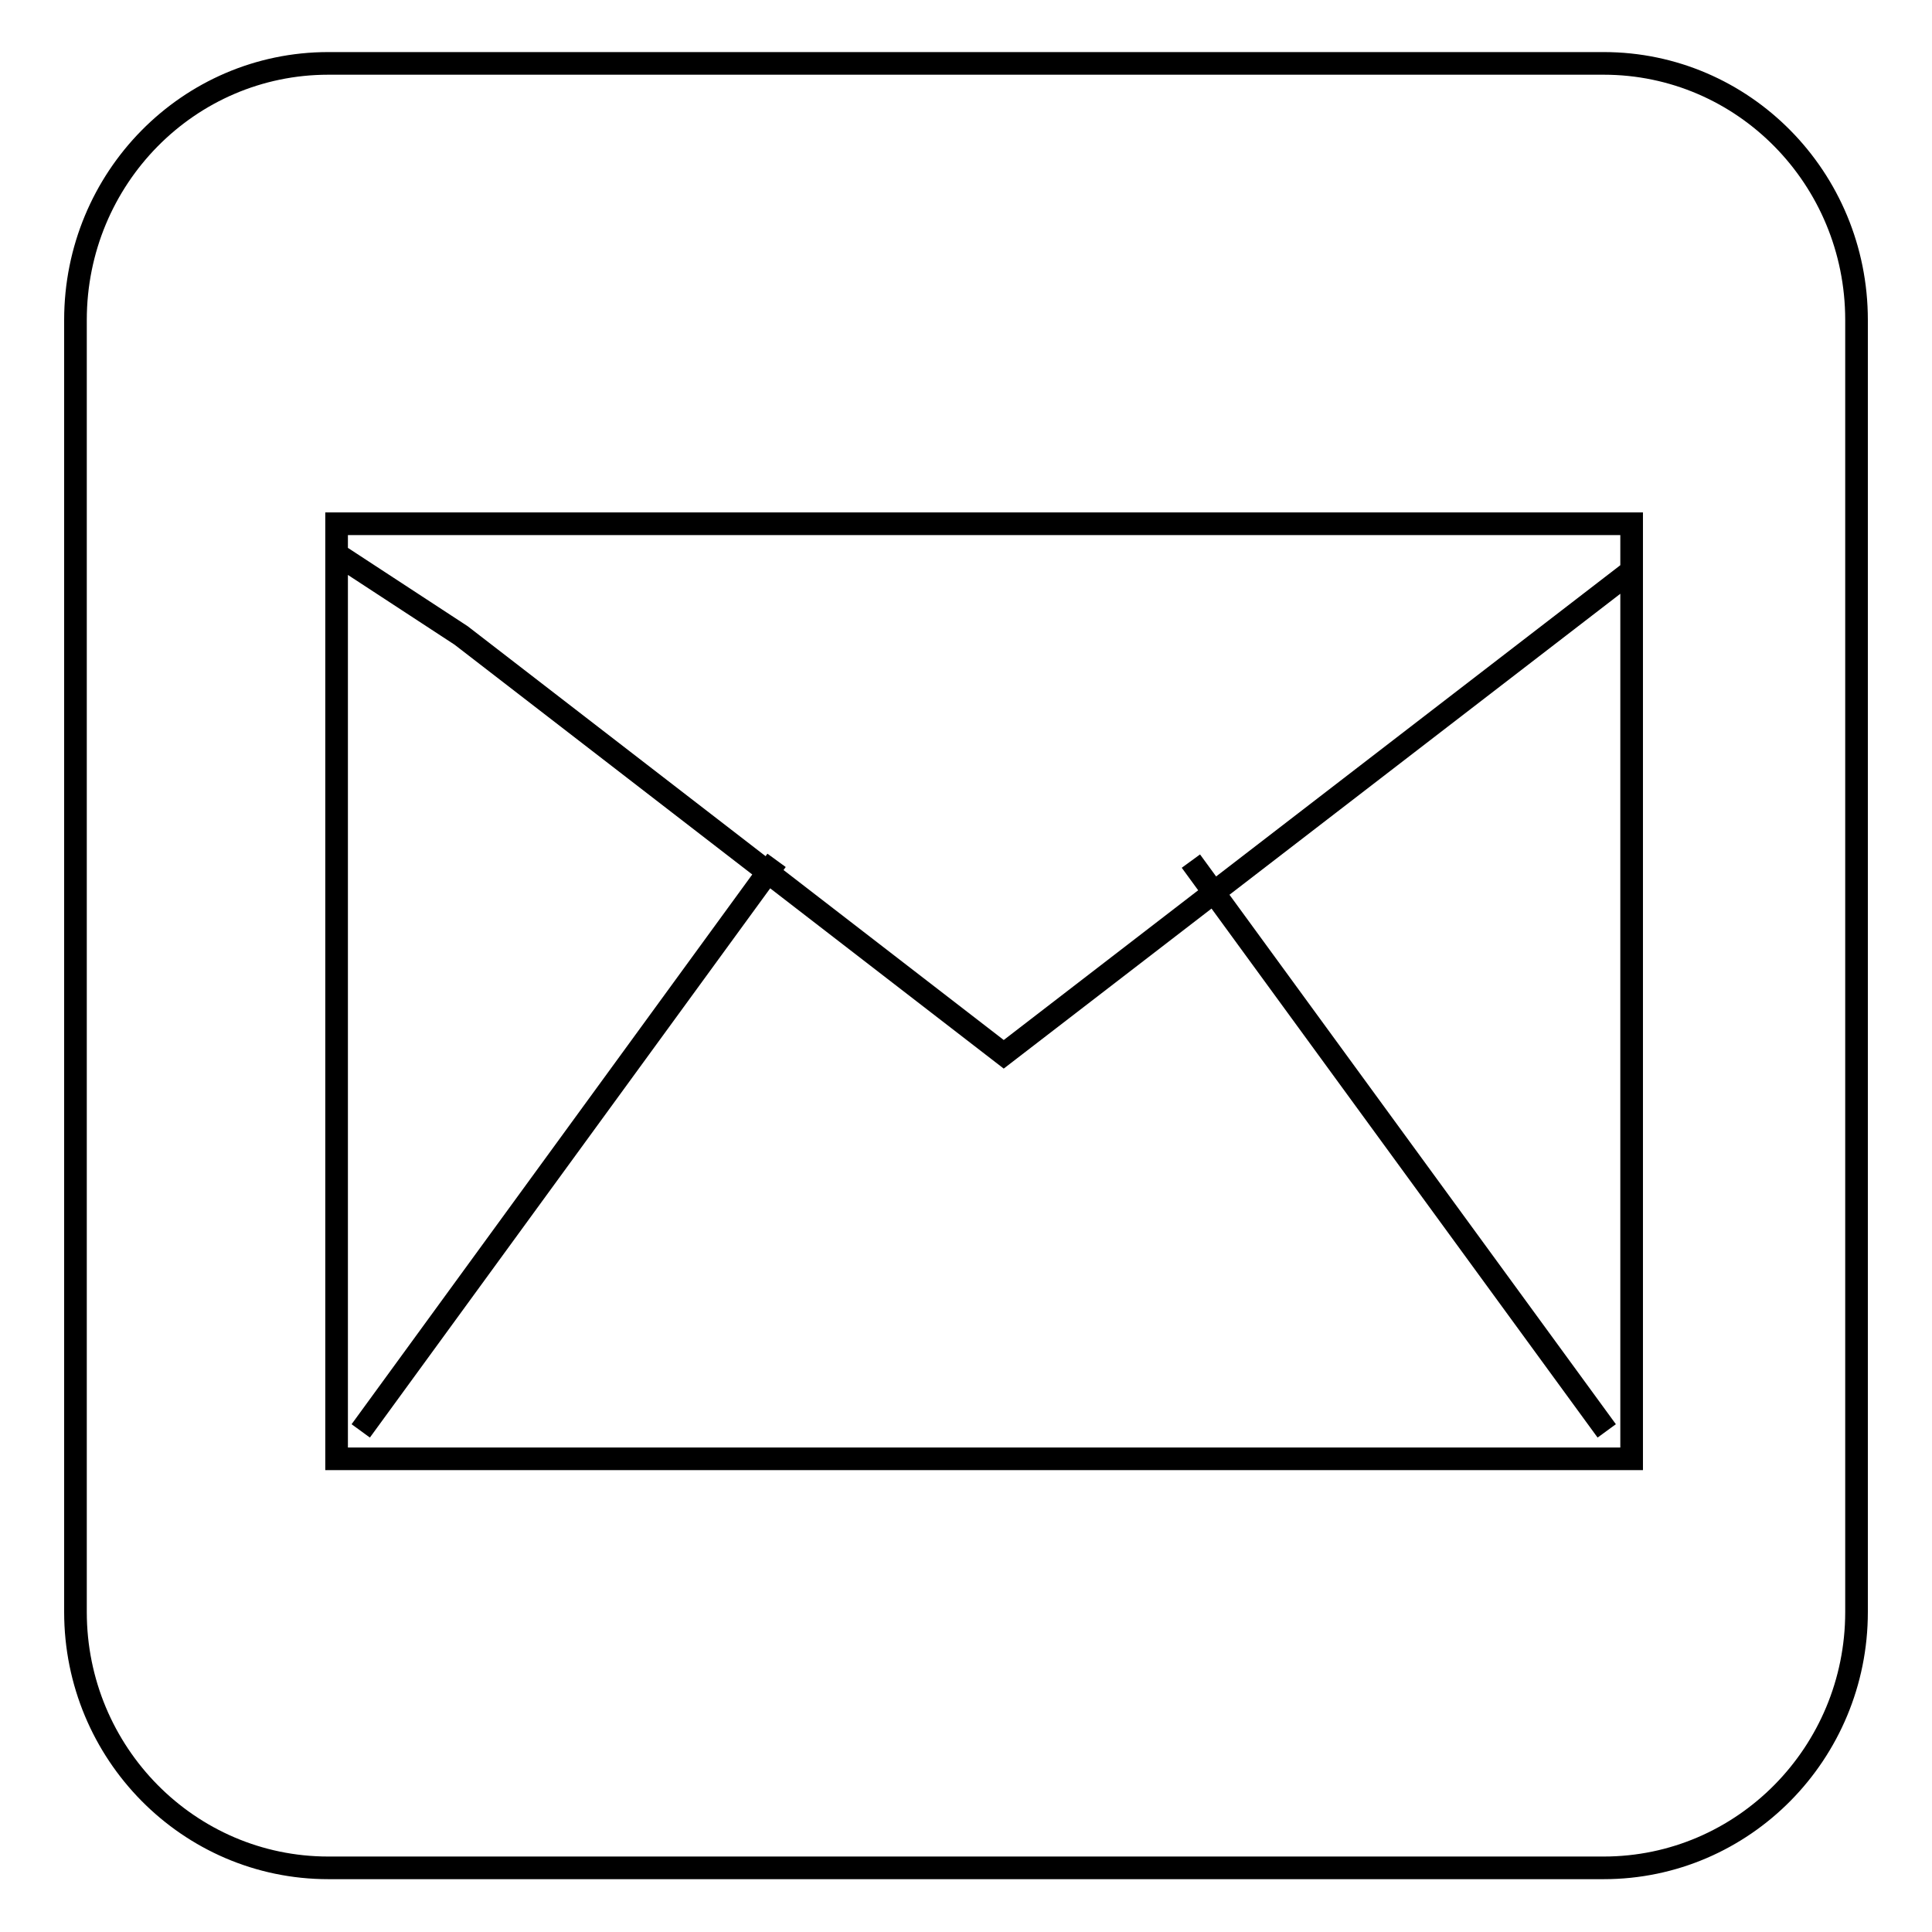
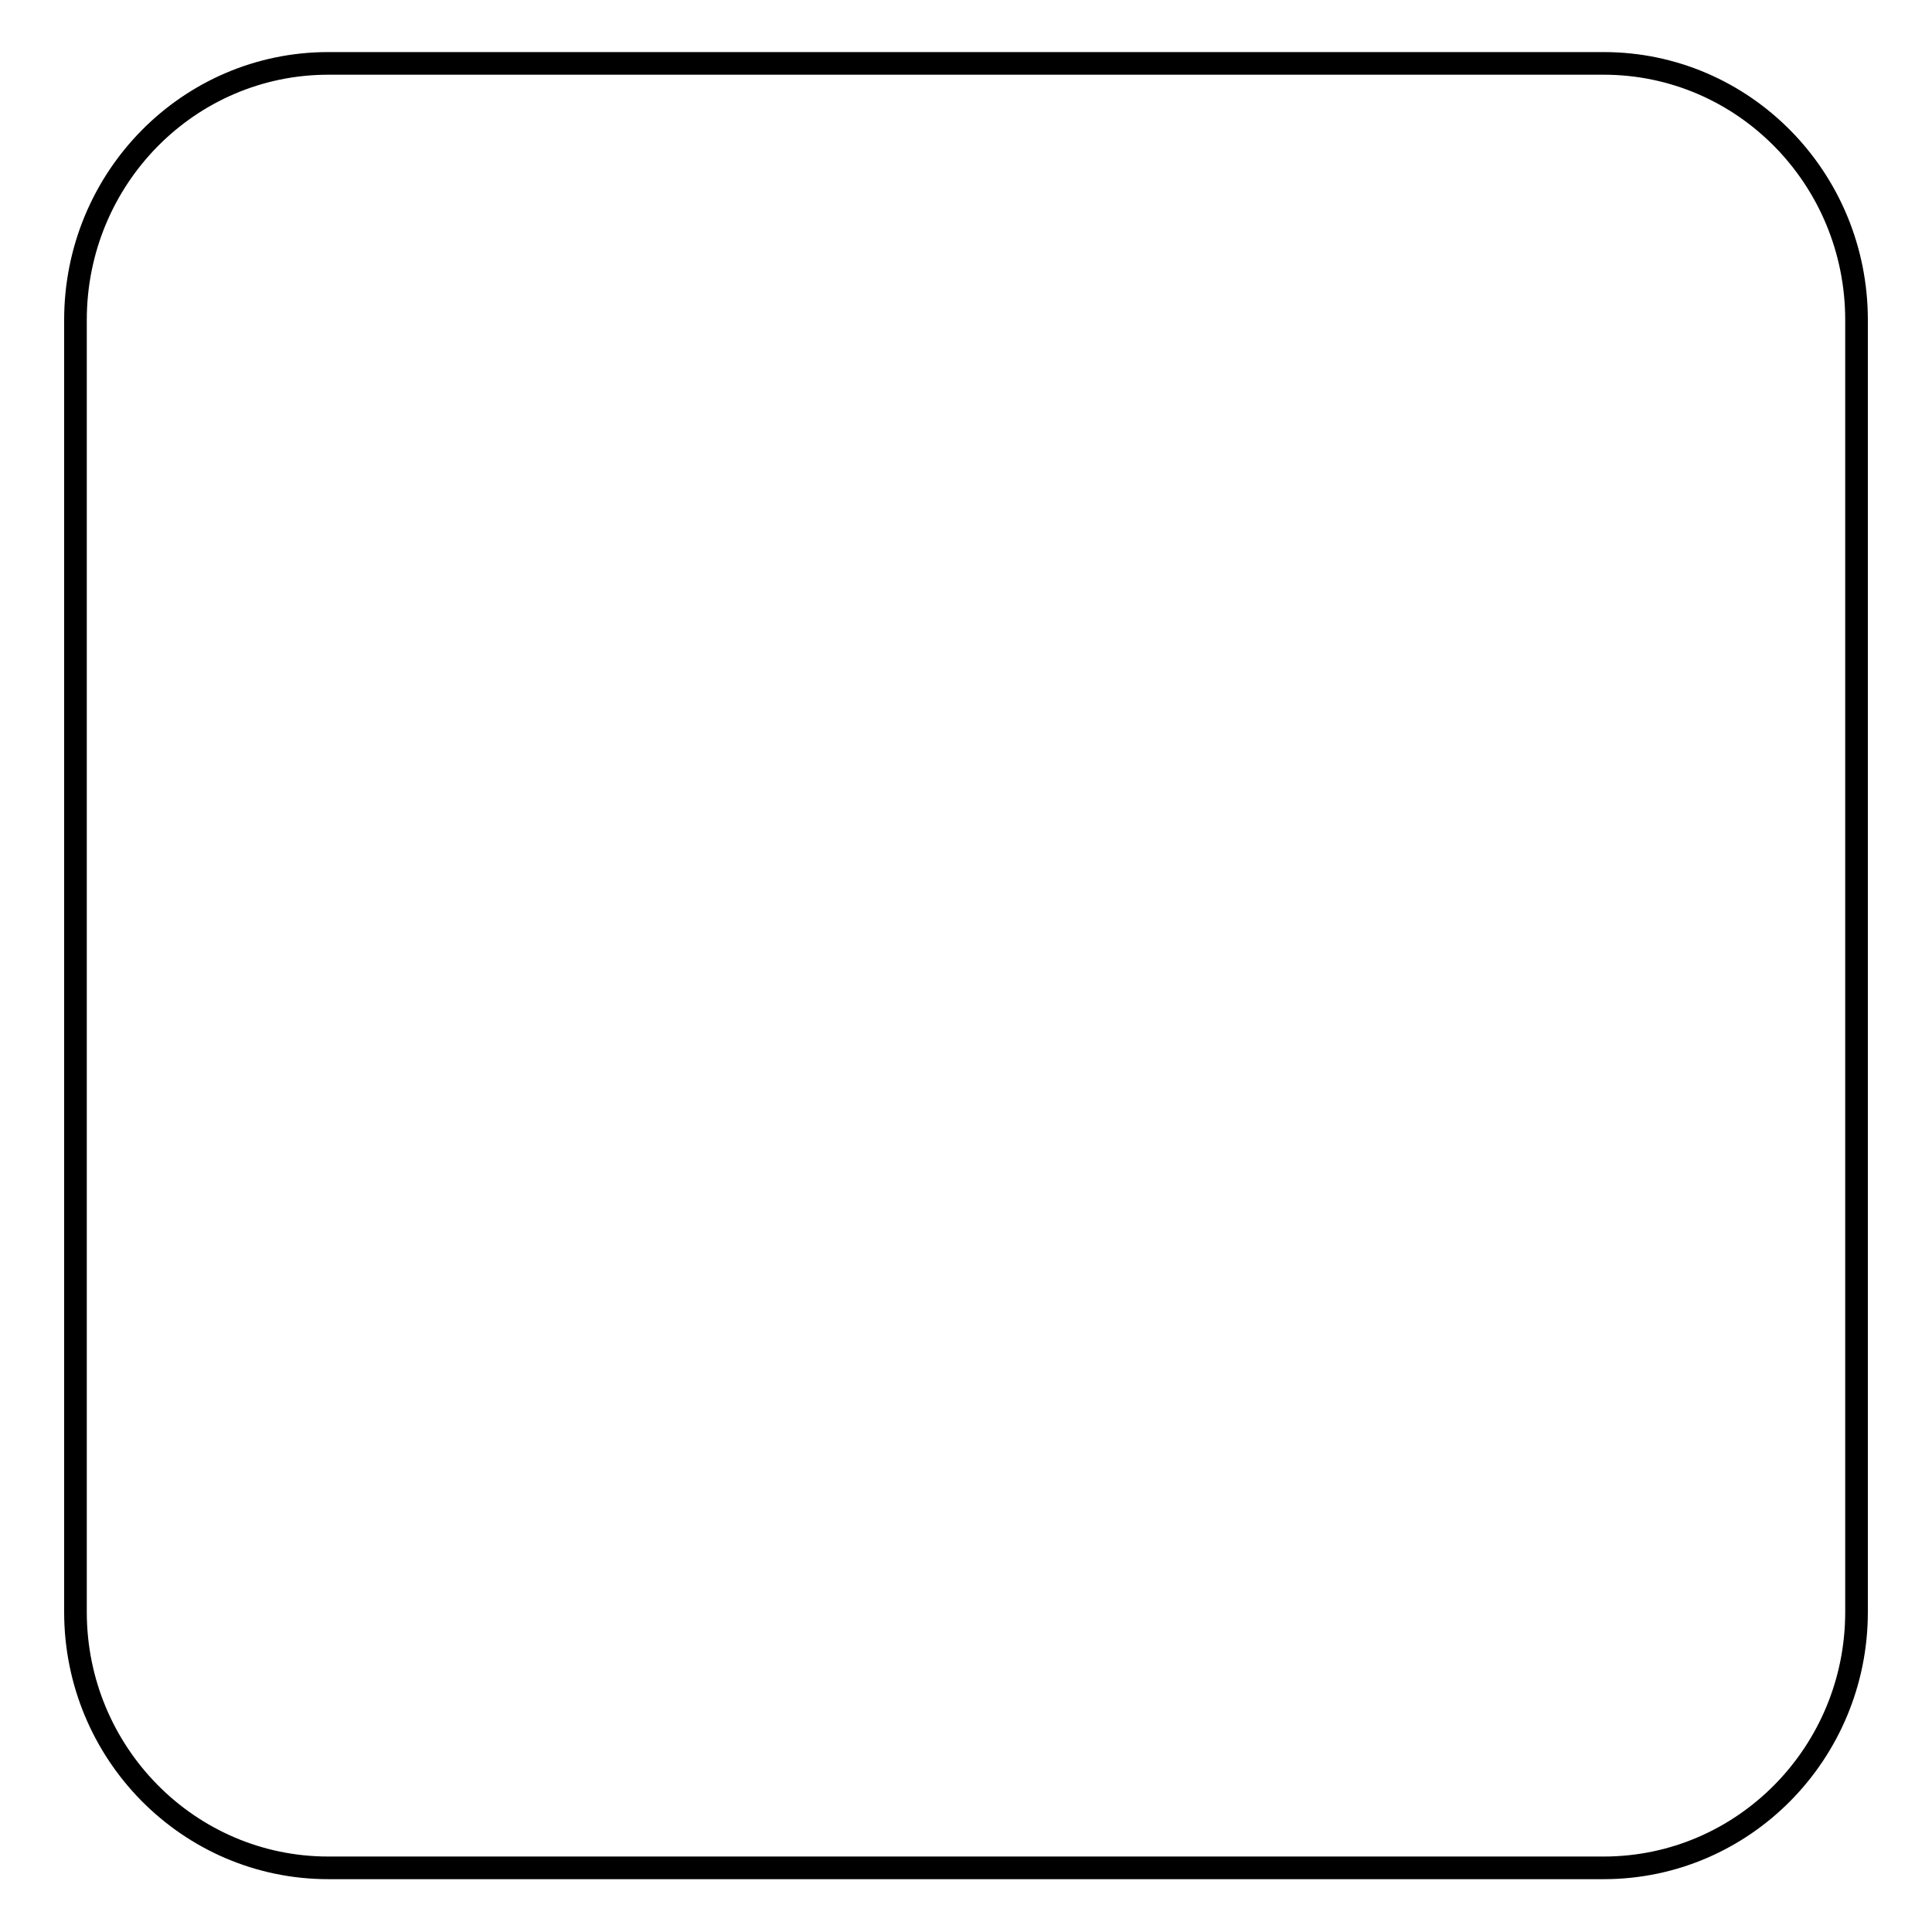
<svg xmlns="http://www.w3.org/2000/svg" version="1.1" x="0px" y="0px" viewBox="0 0 256 256" enable-background="new 0 0 256 256" xml:space="preserve">
  <g>
    <g>
      <path stroke-width="3" fill-opacity="0" stroke="#000000" d="M246,213.6c0,18.7-15,33.9-33.5,33.9h-169C25,247.5,10,232.3,10,213.6V42.4c0-18.8,15-34,33.5-34h169c18.5,0,33.5,15.2,33.5,34V213.6z" />
-       <path stroke-width="3" fill-opacity="0" stroke="#000000" d="M44.6,69.4h171.6v123.9H44.6V69.4z M216.5,75.4l-83.5,64.3L61.1,84.2L45.2,73.8 M47.8,189.6l55.1-75.6 M212.9,189.6l-55.1-75.5" />
    </g>
  </g>
</svg>